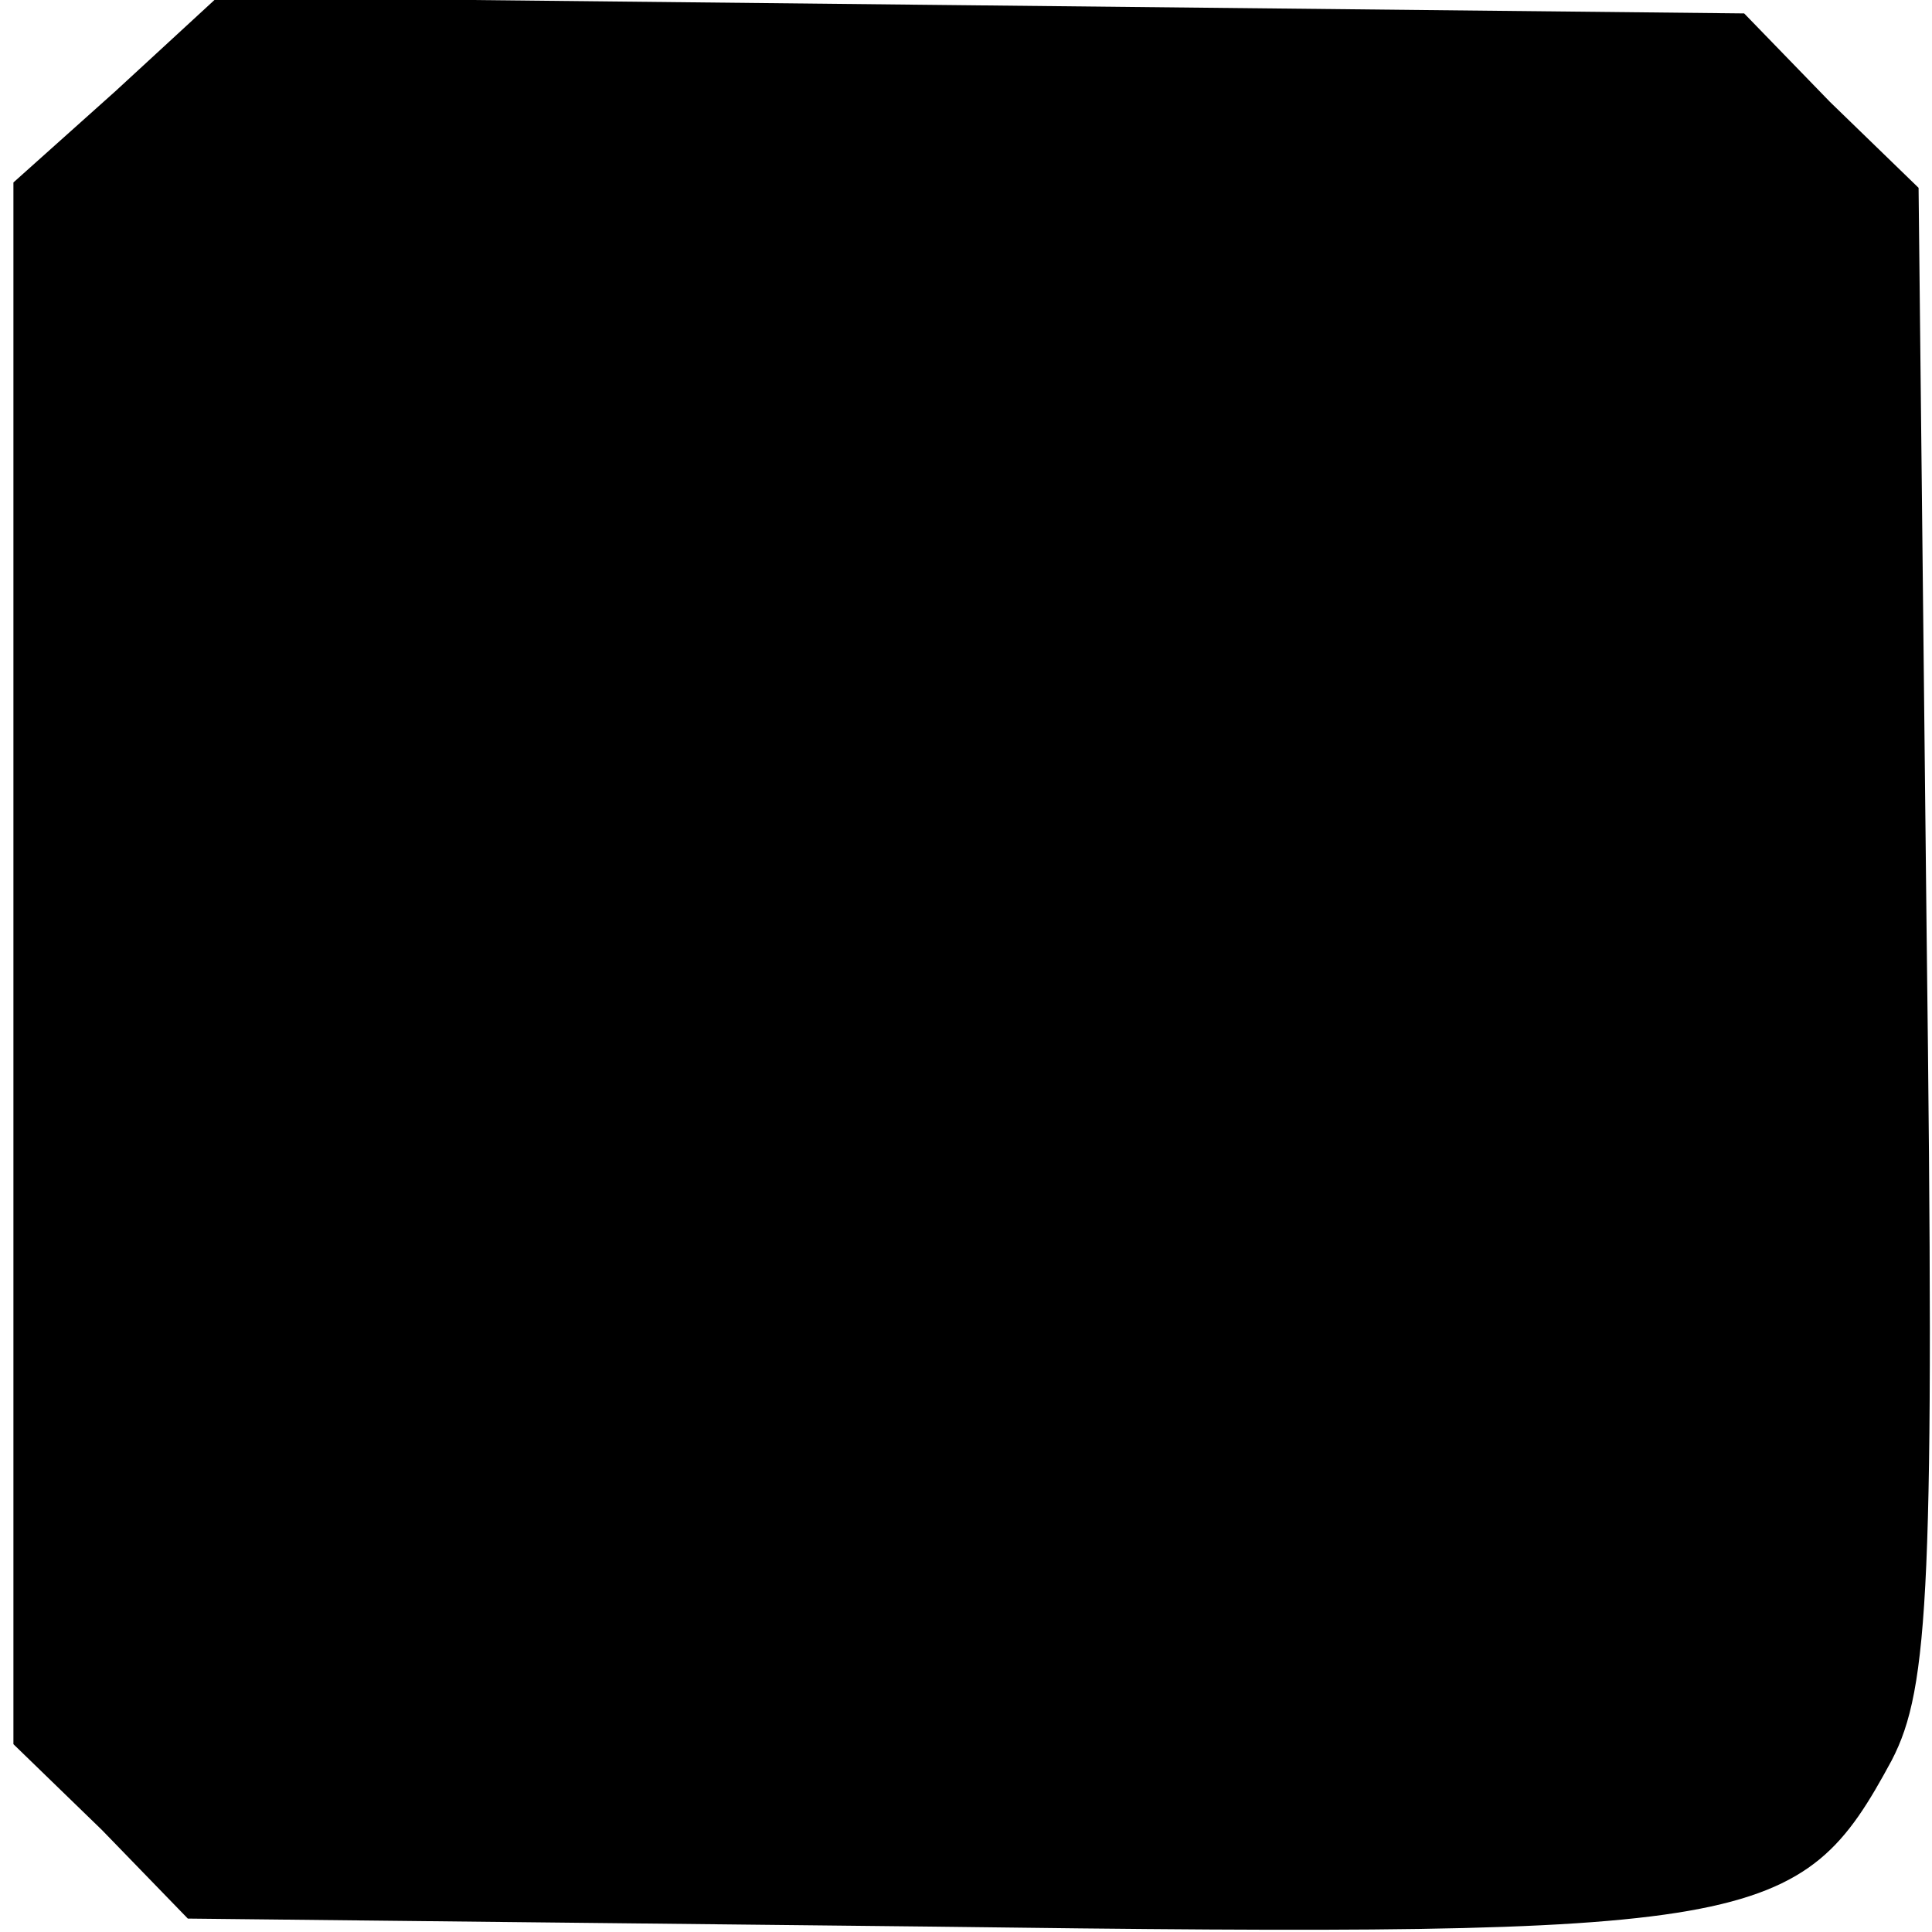
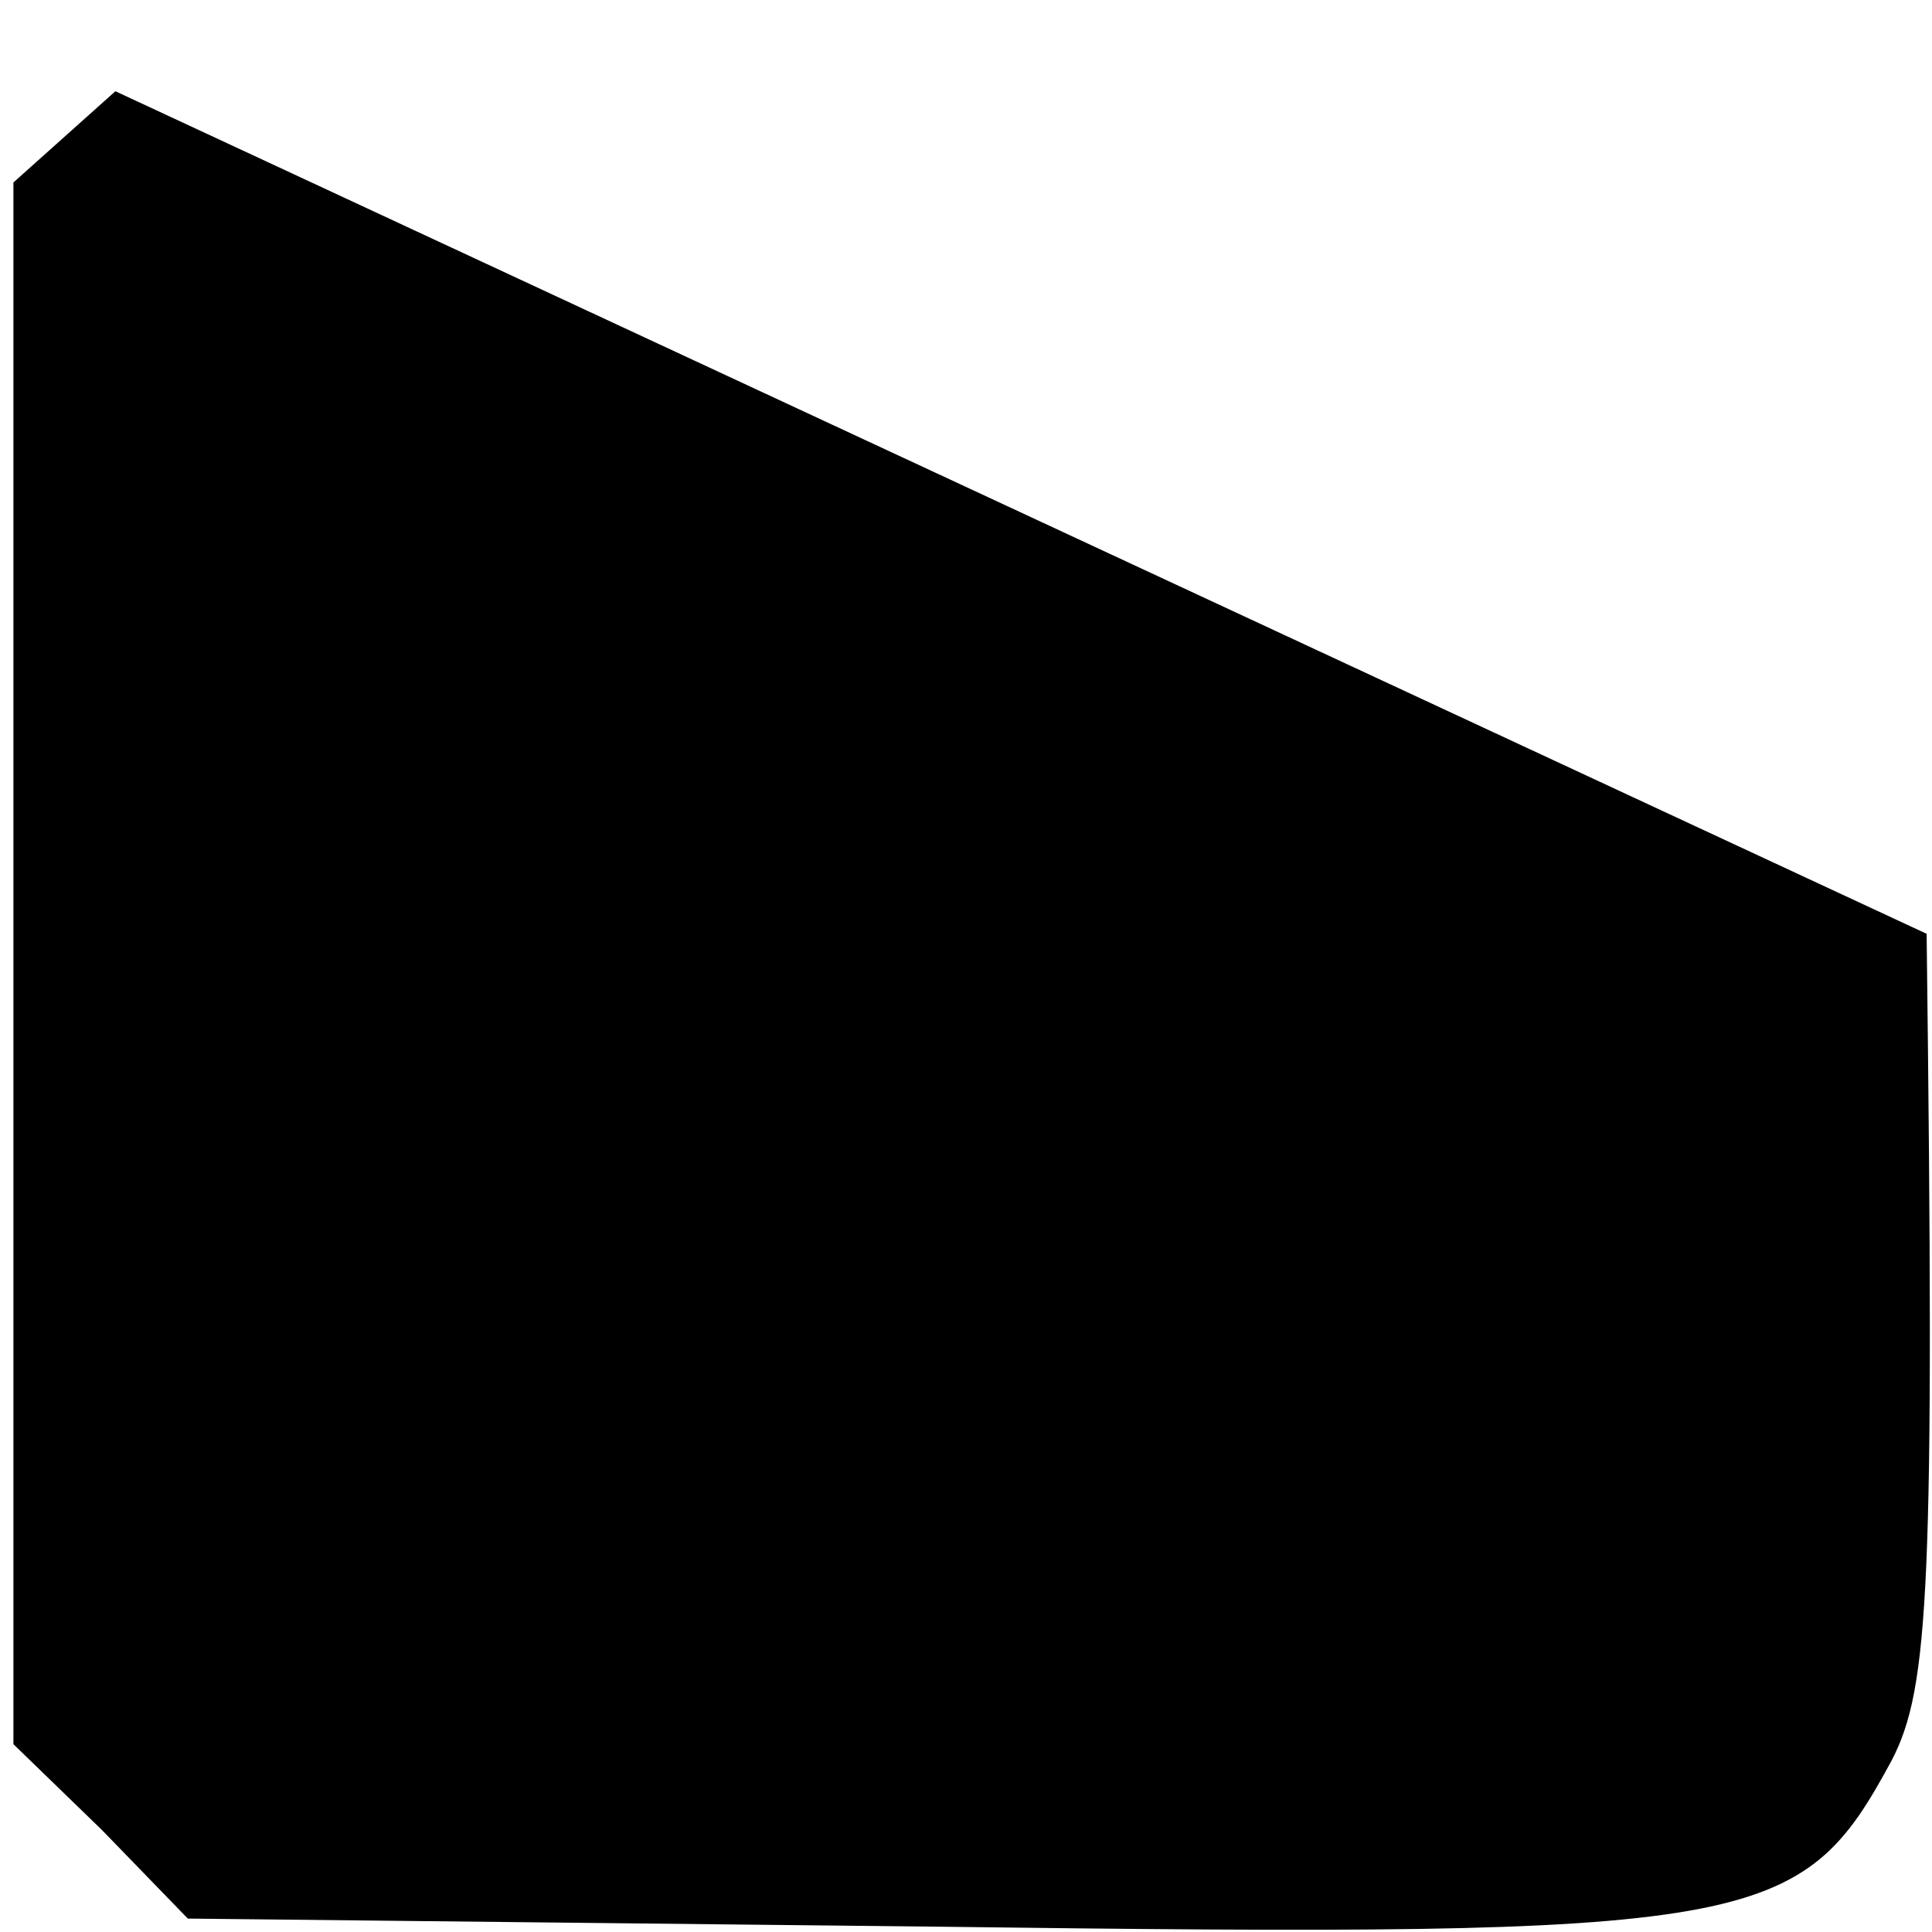
<svg xmlns="http://www.w3.org/2000/svg" version="1.0" width="72pt" height="72pt" viewBox="0 0 72 72" preserveAspectRatio="xMidYMid meet">
  <g transform="translate(0,72) scale(0.1,-0.1)" fill="#000000" stroke="none">
-     <path d="M43 686 l-38 -34 0 -291 0 -291 33 -32 32 -33 278 -3 c308 -4 323 -1 357 62 14 27 16 65 13 308 l-3 278 -33 32 -32 33 -285 3 -284 3 -38 -35z" />
+     <path d="M43 686 l-38 -34 0 -291 0 -291 33 -32 32 -33 278 -3 c308 -4 323 -1 357 62 14 27 16 65 13 308 z" />
  </g>
</svg>